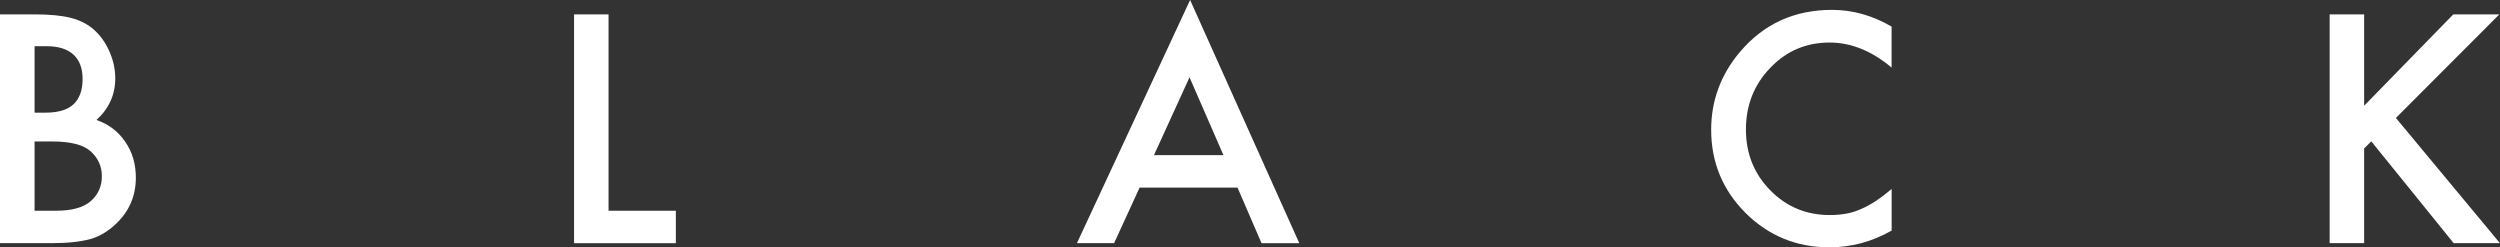
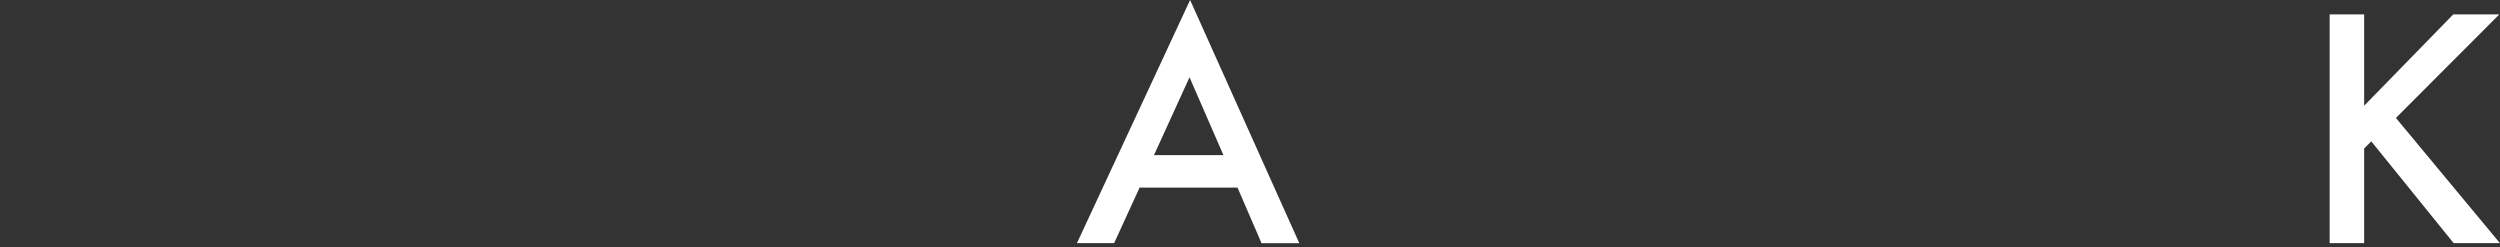
<svg xmlns="http://www.w3.org/2000/svg" id="_レイヤー_2" data-name="レイヤー 2" viewBox="0 0 382.59 37.85">
  <rect x="0" y="0" width="382.59" height="37.85" fill="#333333" stroke="none" />
  <defs>
    <style>
      .cls-1 {
        fill: #fff;
        stroke-width: 0px;
      }
    </style>
  </defs>
  <g id="_デザイン" data-name="デザイン">
    <g>
-       <path class="cls-1" d="M0,37.22V2.2s5.26,0,5.26,0c2.34,0,4.21.18,5.6.54,1.41.36,2.59.98,3.56,1.84.98.89,1.76,2,2.34,3.33.59,1.35.88,2.71.88,4.08,0,2.51-.96,4.63-2.88,6.37,1.86.64,3.33,1.75,4.4,3.33,1.09,1.57,1.63,3.4,1.63,5.49,0,2.74-.97,5.05-2.9,6.94-1.17,1.16-2.47,1.97-3.92,2.43-1.59.44-3.58.66-5.96.66H0ZM5.29,17.24h1.66c1.97,0,3.41-.43,4.32-1.3.91-.87,1.37-2.15,1.37-3.84,0-1.65-.47-2.9-1.41-3.75-.94-.85-2.3-1.28-4.08-1.28h-1.86v10.18ZM5.29,32.25h3.27c2.39,0,4.14-.47,5.26-1.41,1.18-1.01,1.77-2.3,1.77-3.86,0-1.51-.57-2.78-1.7-3.81-1.1-1.01-3.08-1.52-5.92-1.52h-2.68v10.59Z" />
-       <path class="cls-1" d="M93.13,2.2v30.05s10.3,0,10.3,0v4.97s-15.58,0-15.58,0V2.2s5.28,0,5.28,0Z" />
      <path class="cls-1" d="M189.39,28.71h-14.99s-3.9,8.5-3.9,8.5h-5.69S182.13,0,182.13,0l16.71,37.22h-5.78s-3.67-8.5-3.67-8.5ZM187.23,23.74l-5.19-11.91-5.44,11.91h10.64Z" />
-       <path class="cls-1" d="M289.48,4.08v6.26c-3.05-2.56-6.21-3.83-9.48-3.83-3.6,0-6.63,1.29-9.09,3.88-2.48,2.57-3.72,5.72-3.72,9.43,0,3.67,1.24,6.77,3.72,9.3,2.48,2.53,5.52,3.79,9.12,3.79,1.86,0,3.44-.3,4.74-.91.73-.3,1.48-.71,2.26-1.22.78-.51,1.6-1.13,2.46-1.86v6.37c-3.02,1.71-6.2,2.56-9.53,2.56-5,0-9.28-1.75-12.81-5.24-3.52-3.52-5.28-7.77-5.28-12.75,0-4.46,1.47-8.44,4.42-11.93,3.63-4.28,8.32-6.42,14.08-6.42,3.14,0,6.18.85,9.12,2.56Z" />
      <path class="cls-1" d="M361.81,16.17l13.63-13.97h7.05s-15.83,15.85-15.83,15.85l15.92,19.16h-7.08s-12.61-15.58-12.61-15.58l-1.09,1.09v14.49s-5.28,0-5.28,0V2.2s5.28,0,5.28,0v13.97Z" />
    </g>
  </g>
</svg>